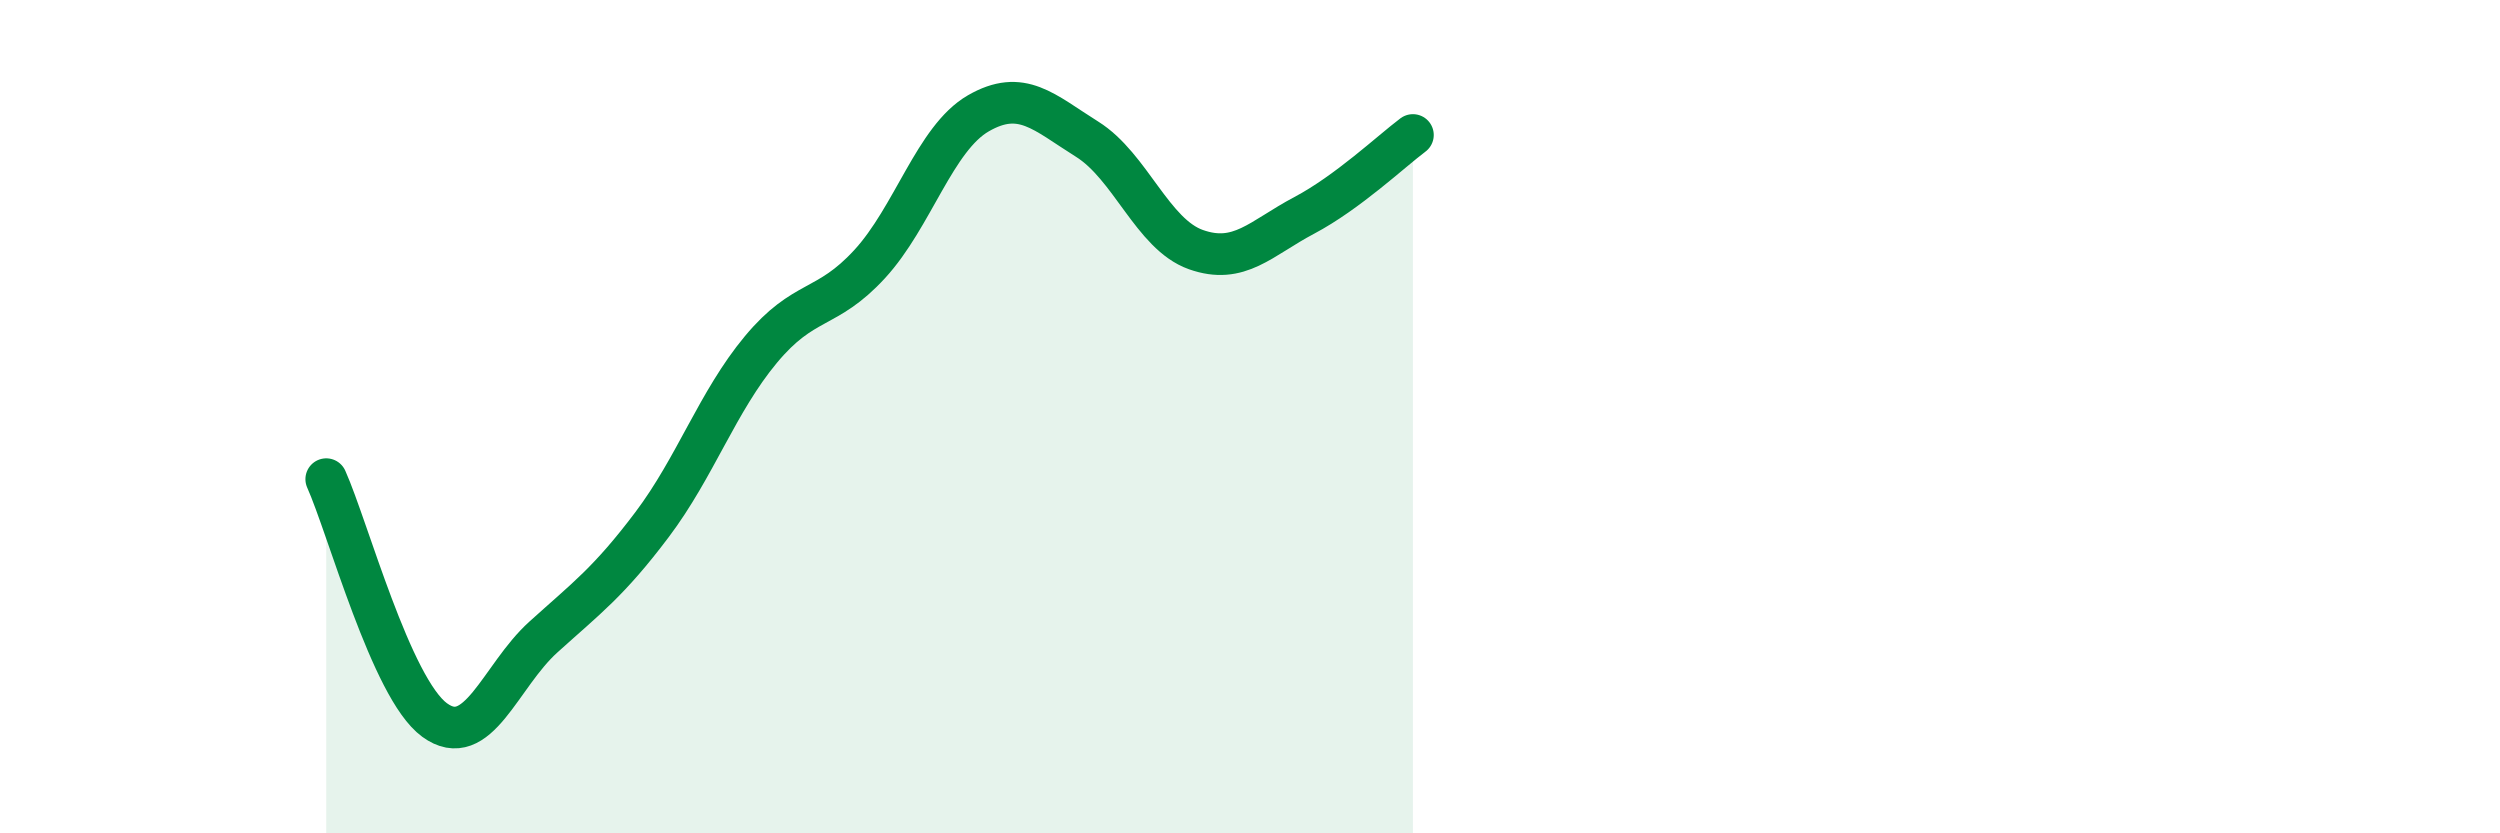
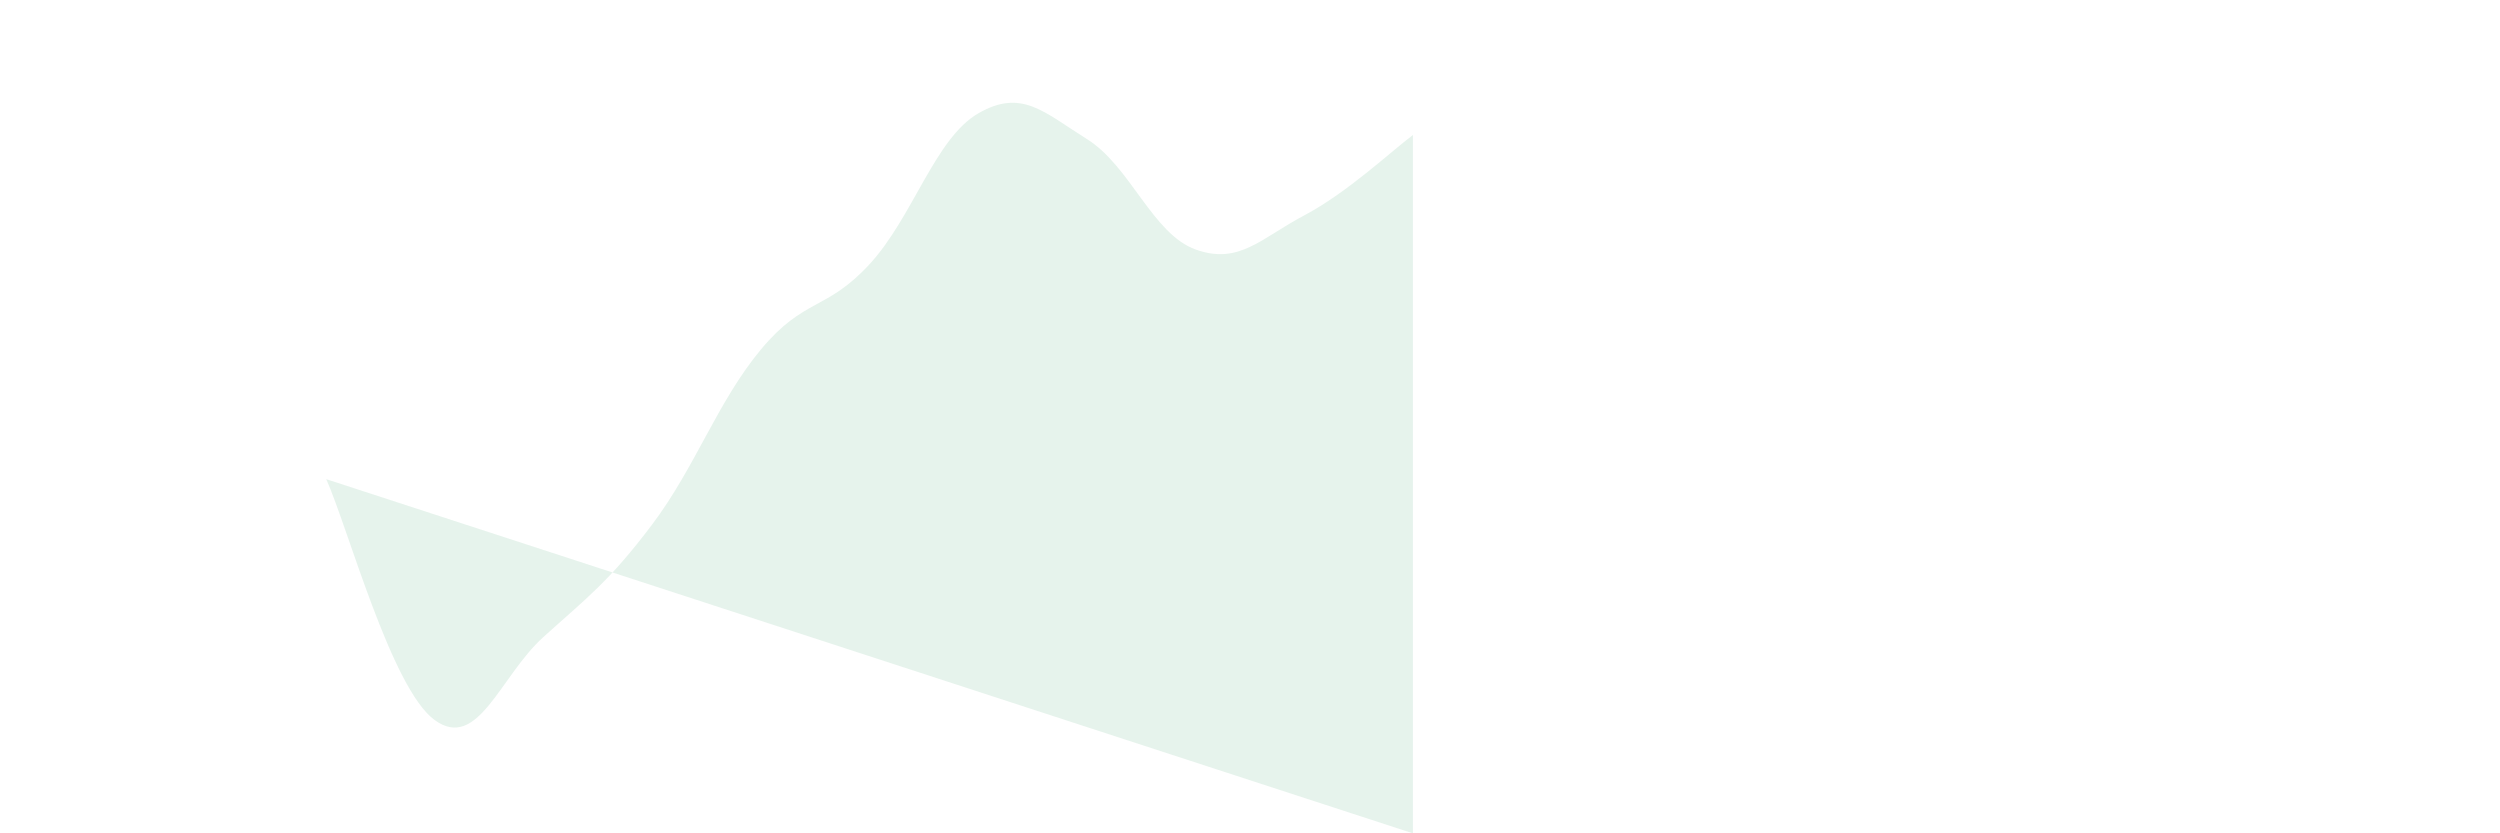
<svg xmlns="http://www.w3.org/2000/svg" width="60" height="20" viewBox="0 0 60 20">
-   <path d="M 7.83,11.5 C 8.35,12.66 9.39,16.52 10.43,17.28 C 11.47,18.04 12,16.23 13.04,15.29 C 14.08,14.35 14.61,13.97 15.65,12.59 C 16.69,11.21 17.22,9.64 18.26,8.39 C 19.3,7.14 19.83,7.47 20.87,6.34 C 21.91,5.21 22.44,3.32 23.48,2.72 C 24.52,2.12 25.05,2.69 26.09,3.34 C 27.13,3.99 27.66,5.62 28.7,5.99 C 29.74,6.36 30.26,5.72 31.3,5.17 C 32.34,4.62 33.39,3.63 33.91,3.24L33.91 20L7.83 20Z" fill="#008740" opacity="0.1" stroke-linecap="round" stroke-linejoin="round" />
-   <path d="M 7.83,11.5 C 8.35,12.66 9.39,16.52 10.43,17.28 C 11.47,18.04 12,16.23 13.04,15.29 C 14.08,14.35 14.61,13.97 15.65,12.59 C 16.69,11.21 17.22,9.64 18.26,8.39 C 19.3,7.14 19.83,7.47 20.87,6.34 C 21.91,5.21 22.44,3.32 23.48,2.72 C 24.52,2.12 25.05,2.69 26.09,3.34 C 27.13,3.99 27.66,5.62 28.7,5.99 C 29.74,6.36 30.26,5.72 31.3,5.17 C 32.34,4.62 33.39,3.63 33.91,3.24" stroke="#008740" stroke-width="1" fill="none" stroke-linecap="round" stroke-linejoin="round" />
+   <path d="M 7.83,11.5 C 8.35,12.66 9.39,16.52 10.43,17.28 C 11.47,18.04 12,16.23 13.04,15.29 C 14.08,14.35 14.61,13.97 15.65,12.59 C 16.69,11.21 17.22,9.64 18.26,8.39 C 19.3,7.14 19.83,7.47 20.87,6.34 C 21.91,5.21 22.44,3.32 23.48,2.72 C 24.52,2.12 25.05,2.69 26.09,3.34 C 27.13,3.99 27.66,5.62 28.7,5.99 C 29.74,6.36 30.26,5.72 31.3,5.17 C 32.34,4.62 33.39,3.63 33.91,3.24L33.91 20Z" fill="#008740" opacity="0.1" stroke-linecap="round" stroke-linejoin="round" />
</svg>